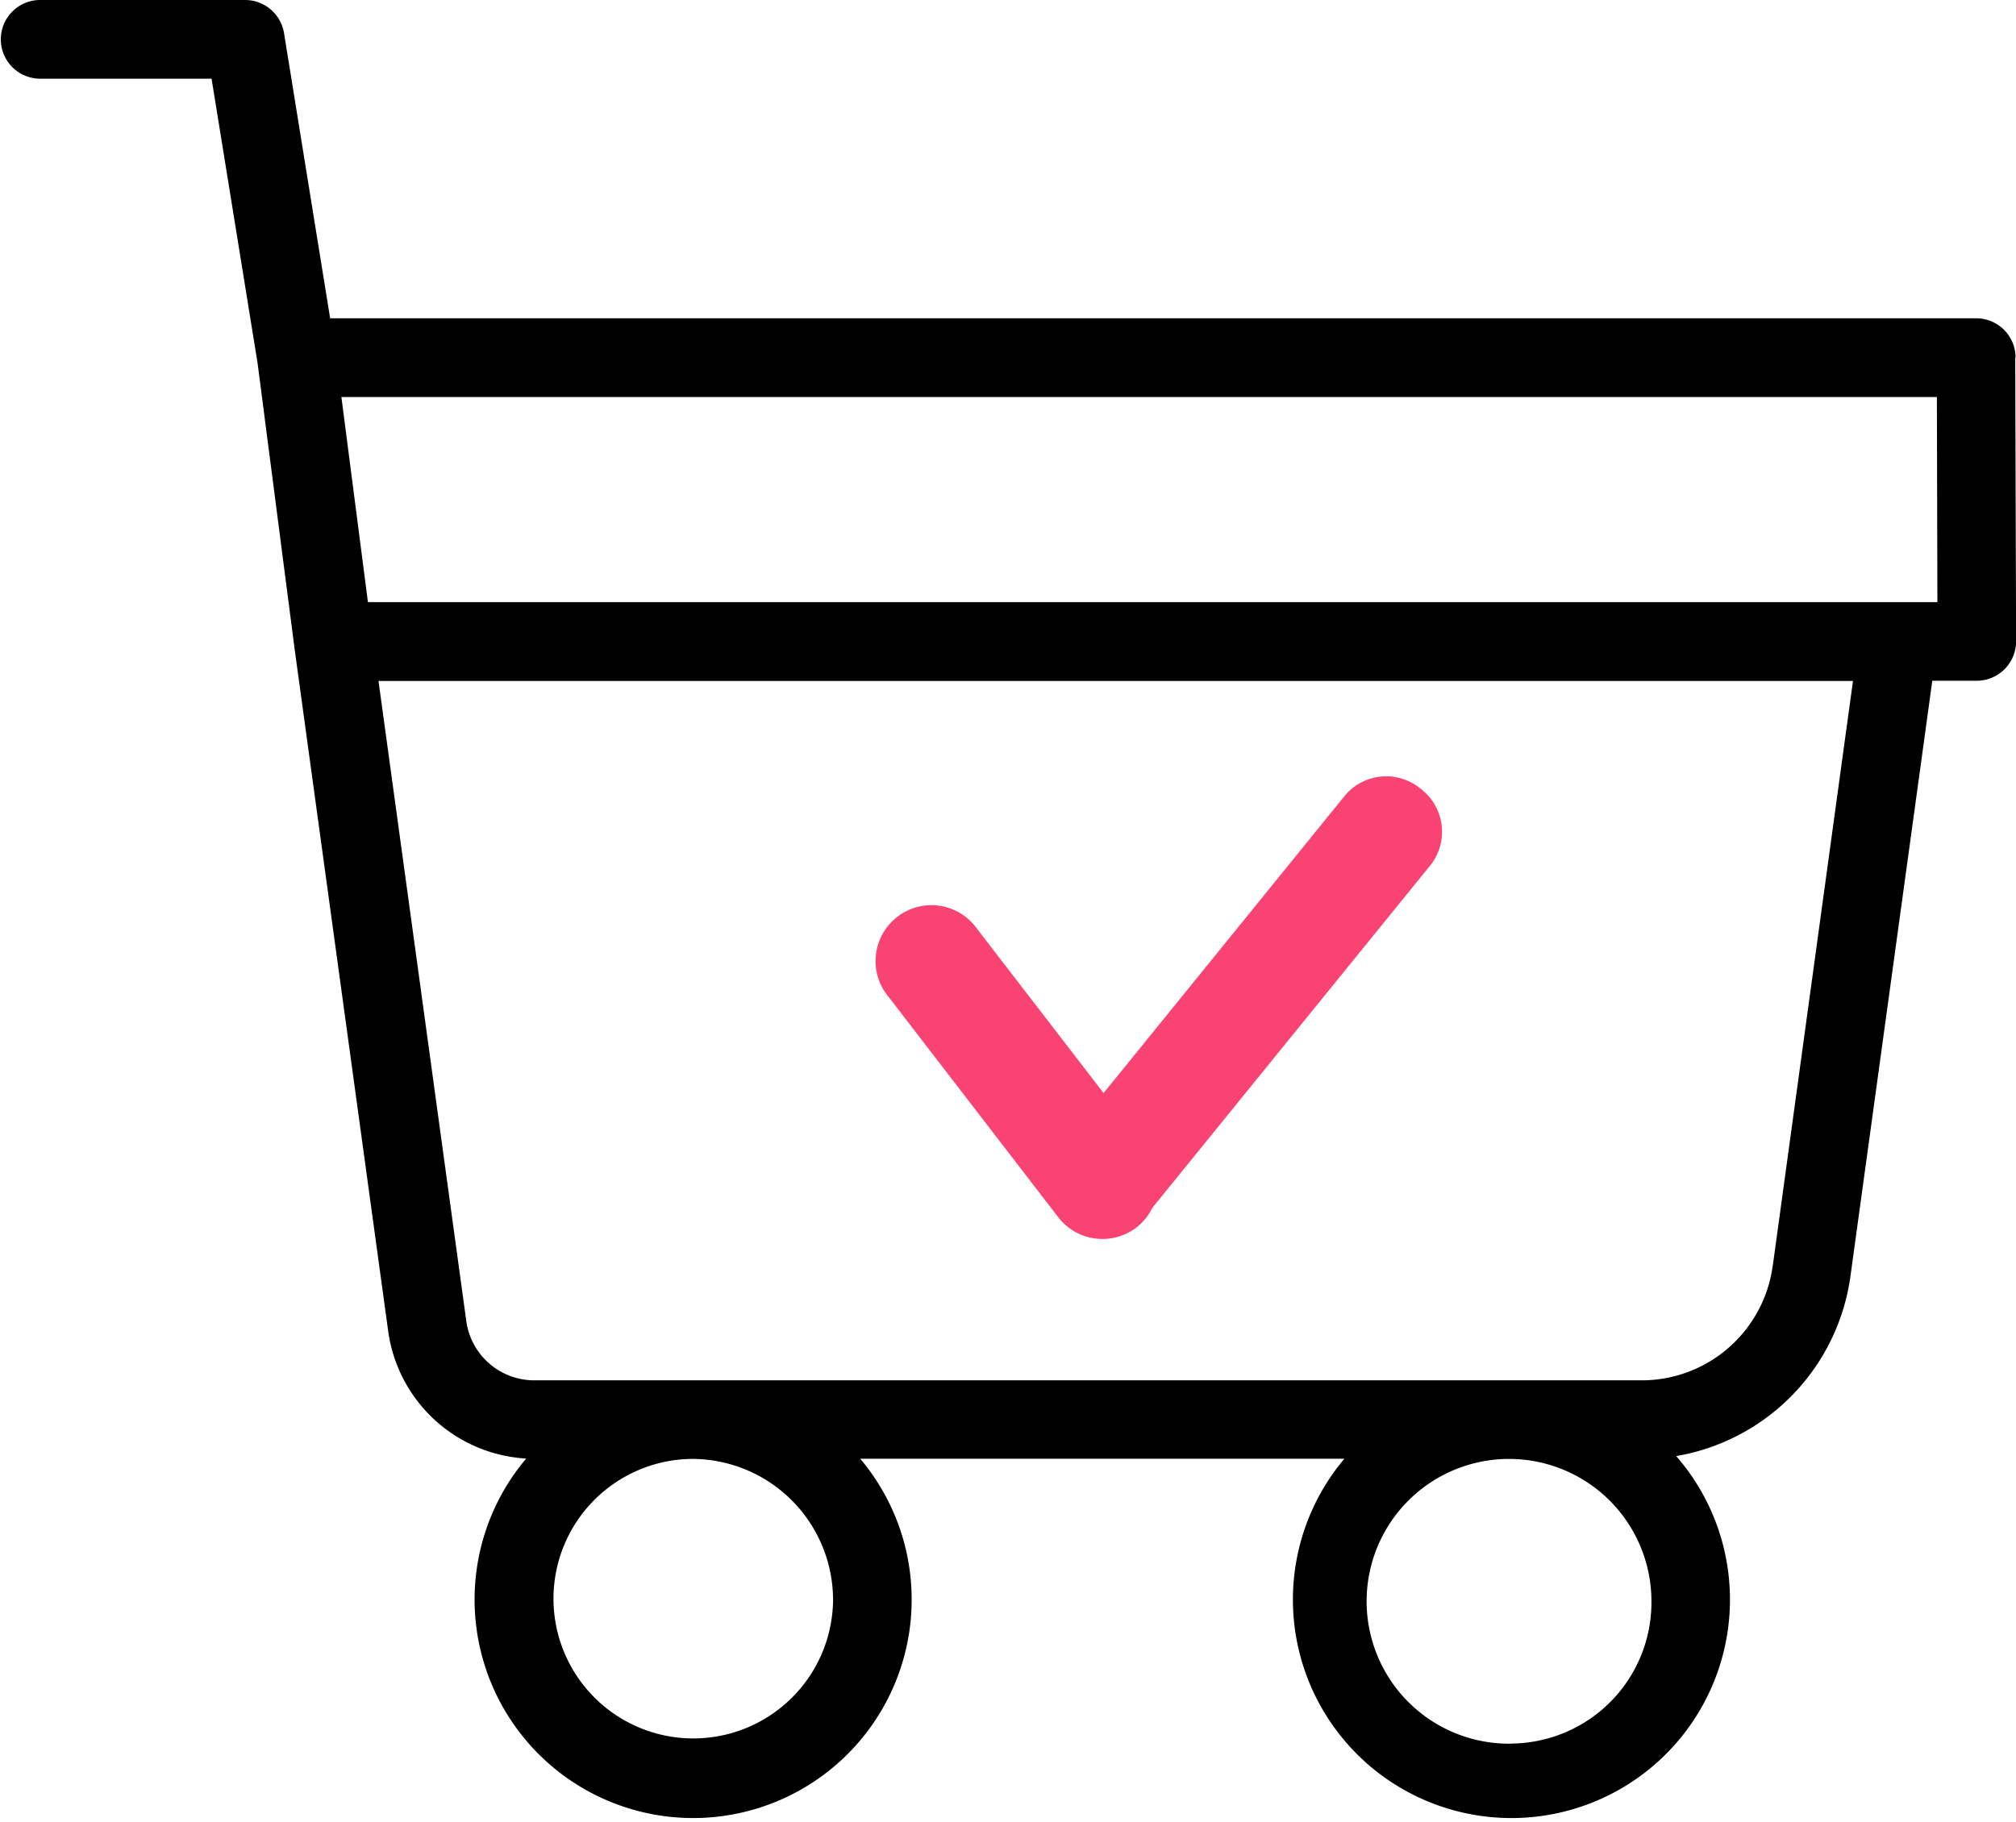
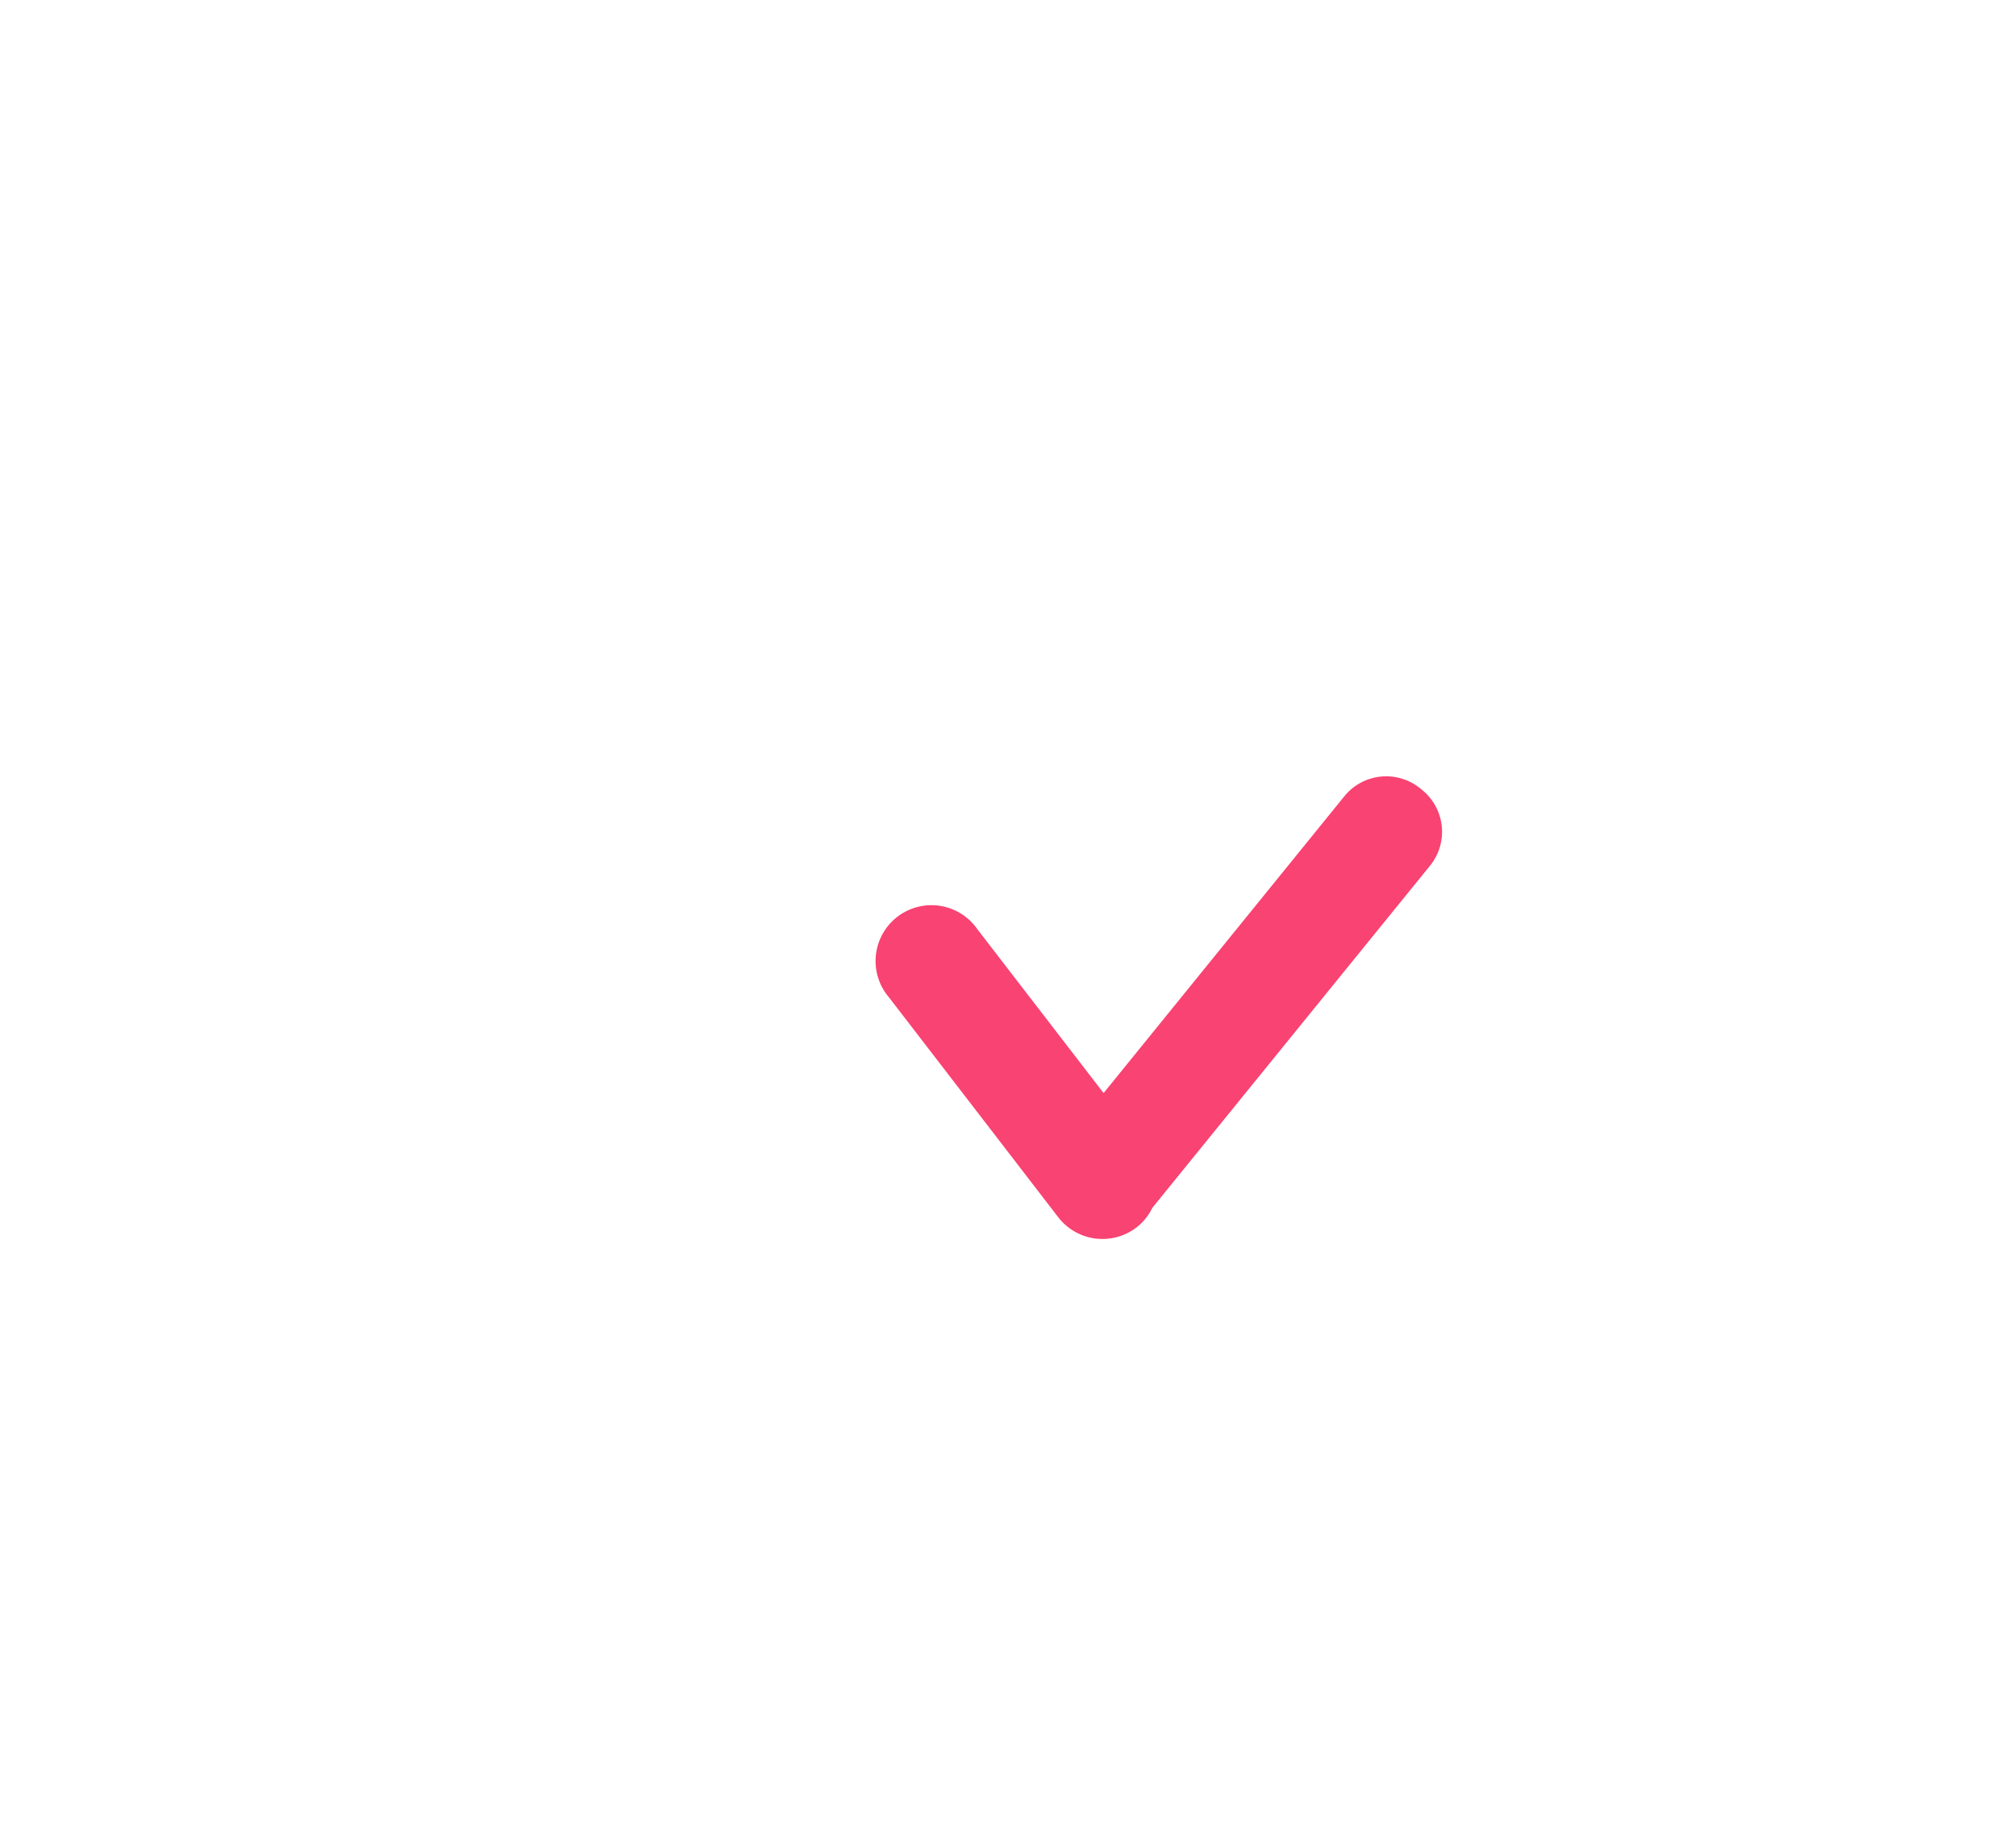
<svg xmlns="http://www.w3.org/2000/svg" width="111.833" height="101.11" viewBox="0 0 111.833 101.11">
  <g id="Group_7778" data-name="Group 7778" transform="translate(-413.33 -3533)">
-     <path id="Path_60493" data-name="Path 60493" d="M3101.619,380.809a2.184,2.184,0,0,0-2.183-2.178h-91.312l-2.558-15.824a2.188,2.188,0,0,0-2.158-1.837h-11.416a2.183,2.183,0,0,0,0,4.365h9.554l2.553,15.785,2.036,15.717v.015l5.208,37.973A8.2,8.2,0,0,0,3019,441.9a12.123,12.123,0,1,0,18.528.01h26.86a12.122,12.122,0,1,0,18.406-.146,11.755,11.755,0,0,0,9.667-9.993L3097,398.743h2.465a2.188,2.188,0,0,0,2.183-2.192L3101.6,380.8ZM3097.254,383l.029,11.381h-87.063L3008.748,383Zm-61.232,66.82a7.755,7.755,0,1,1-7.752-7.9A7.835,7.835,0,0,1,3036.022,449.817Zm37.646,7.9a7.9,7.9,0,1,1,7.752-7.9A7.835,7.835,0,0,1,3073.668,457.714Zm14.48-26.528a7.331,7.331,0,0,1-7.186,6.368H3019.4a3.806,3.806,0,0,1-3.727-3.313l-4.867-35.493H3092.6l-4.448,32.438Z" transform="translate(-2576.48 3172.03)" />
    <g id="Group_7777" data-name="Group 7777" transform="translate(734.001 3658.342)">
      <path id="Path_60935" data-name="Path 60935" d="M30.162,38.367a2.99,2.99,0,0,0-4.214.341l-13.4,16.523-7-9.09A3.1,3.1,0,1,0,.642,49.919l9.389,12.2a3.1,3.1,0,0,0,4.344.566,3.06,3.06,0,0,0,.875-1.083L30.7,42.561A2.991,2.991,0,0,0,30.162,38.367Z" transform="translate(-272 -119.922)" fill="#f94372" />
    </g>
  </g>
</svg>